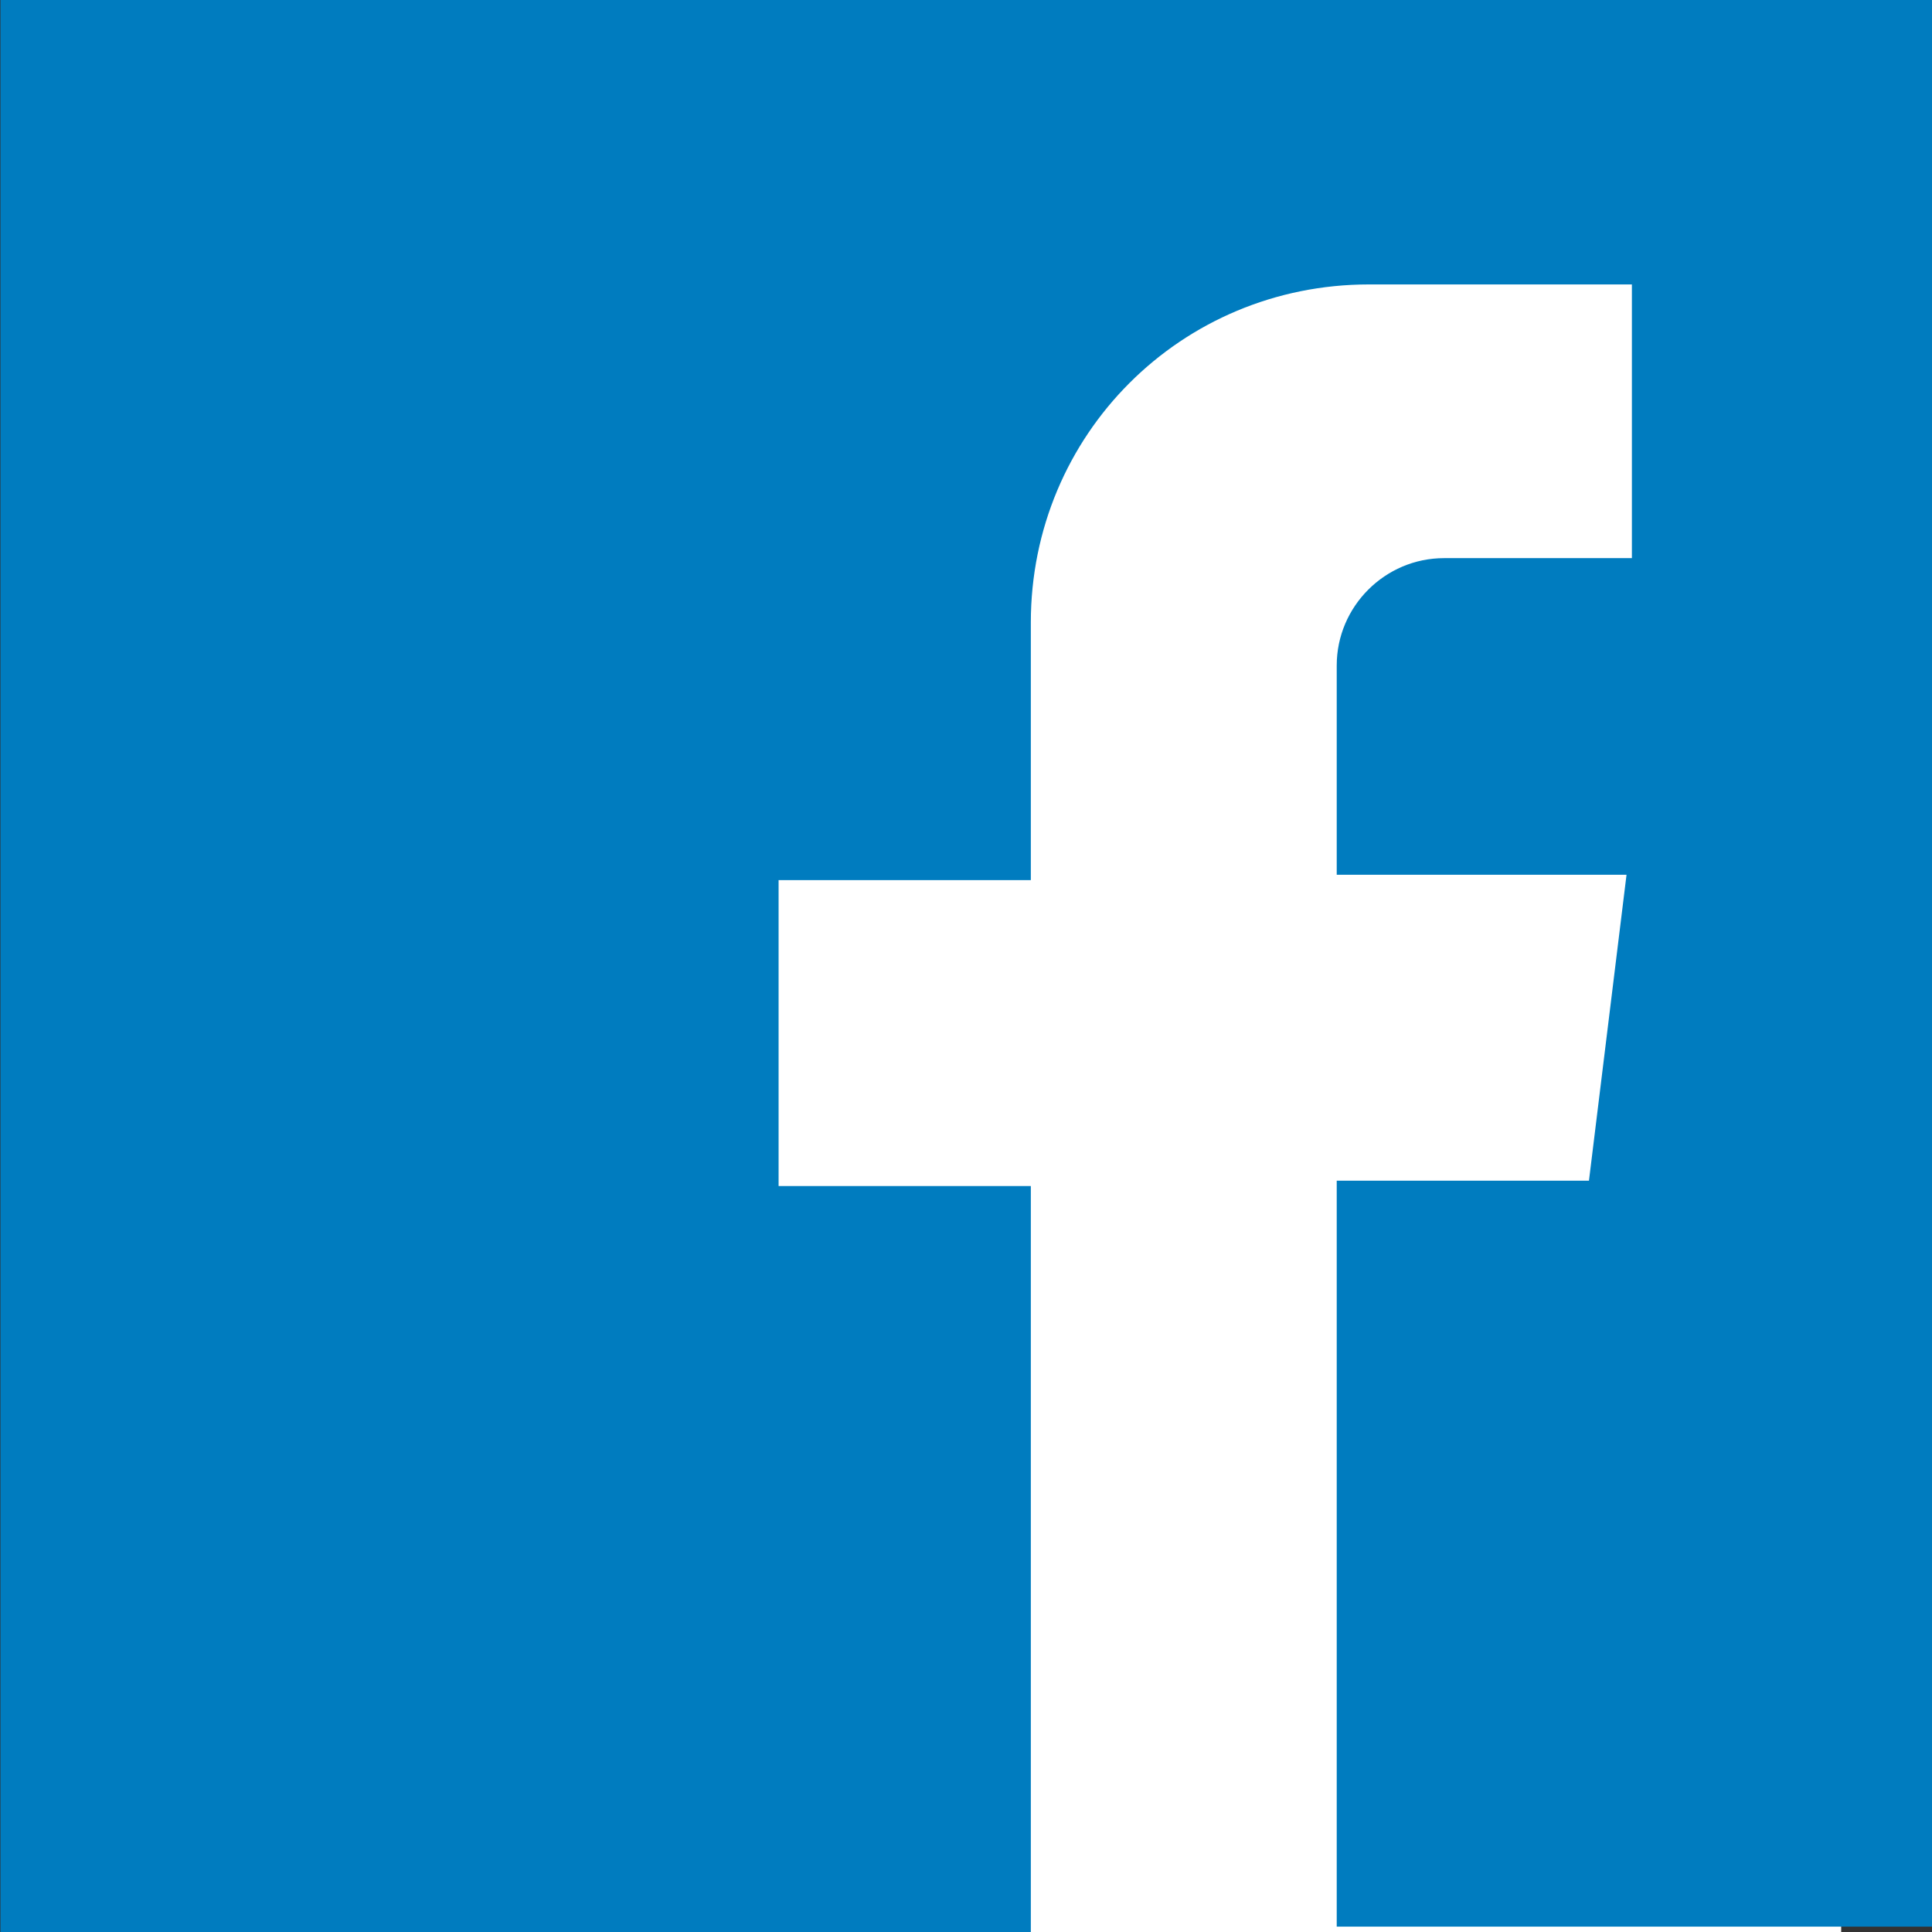
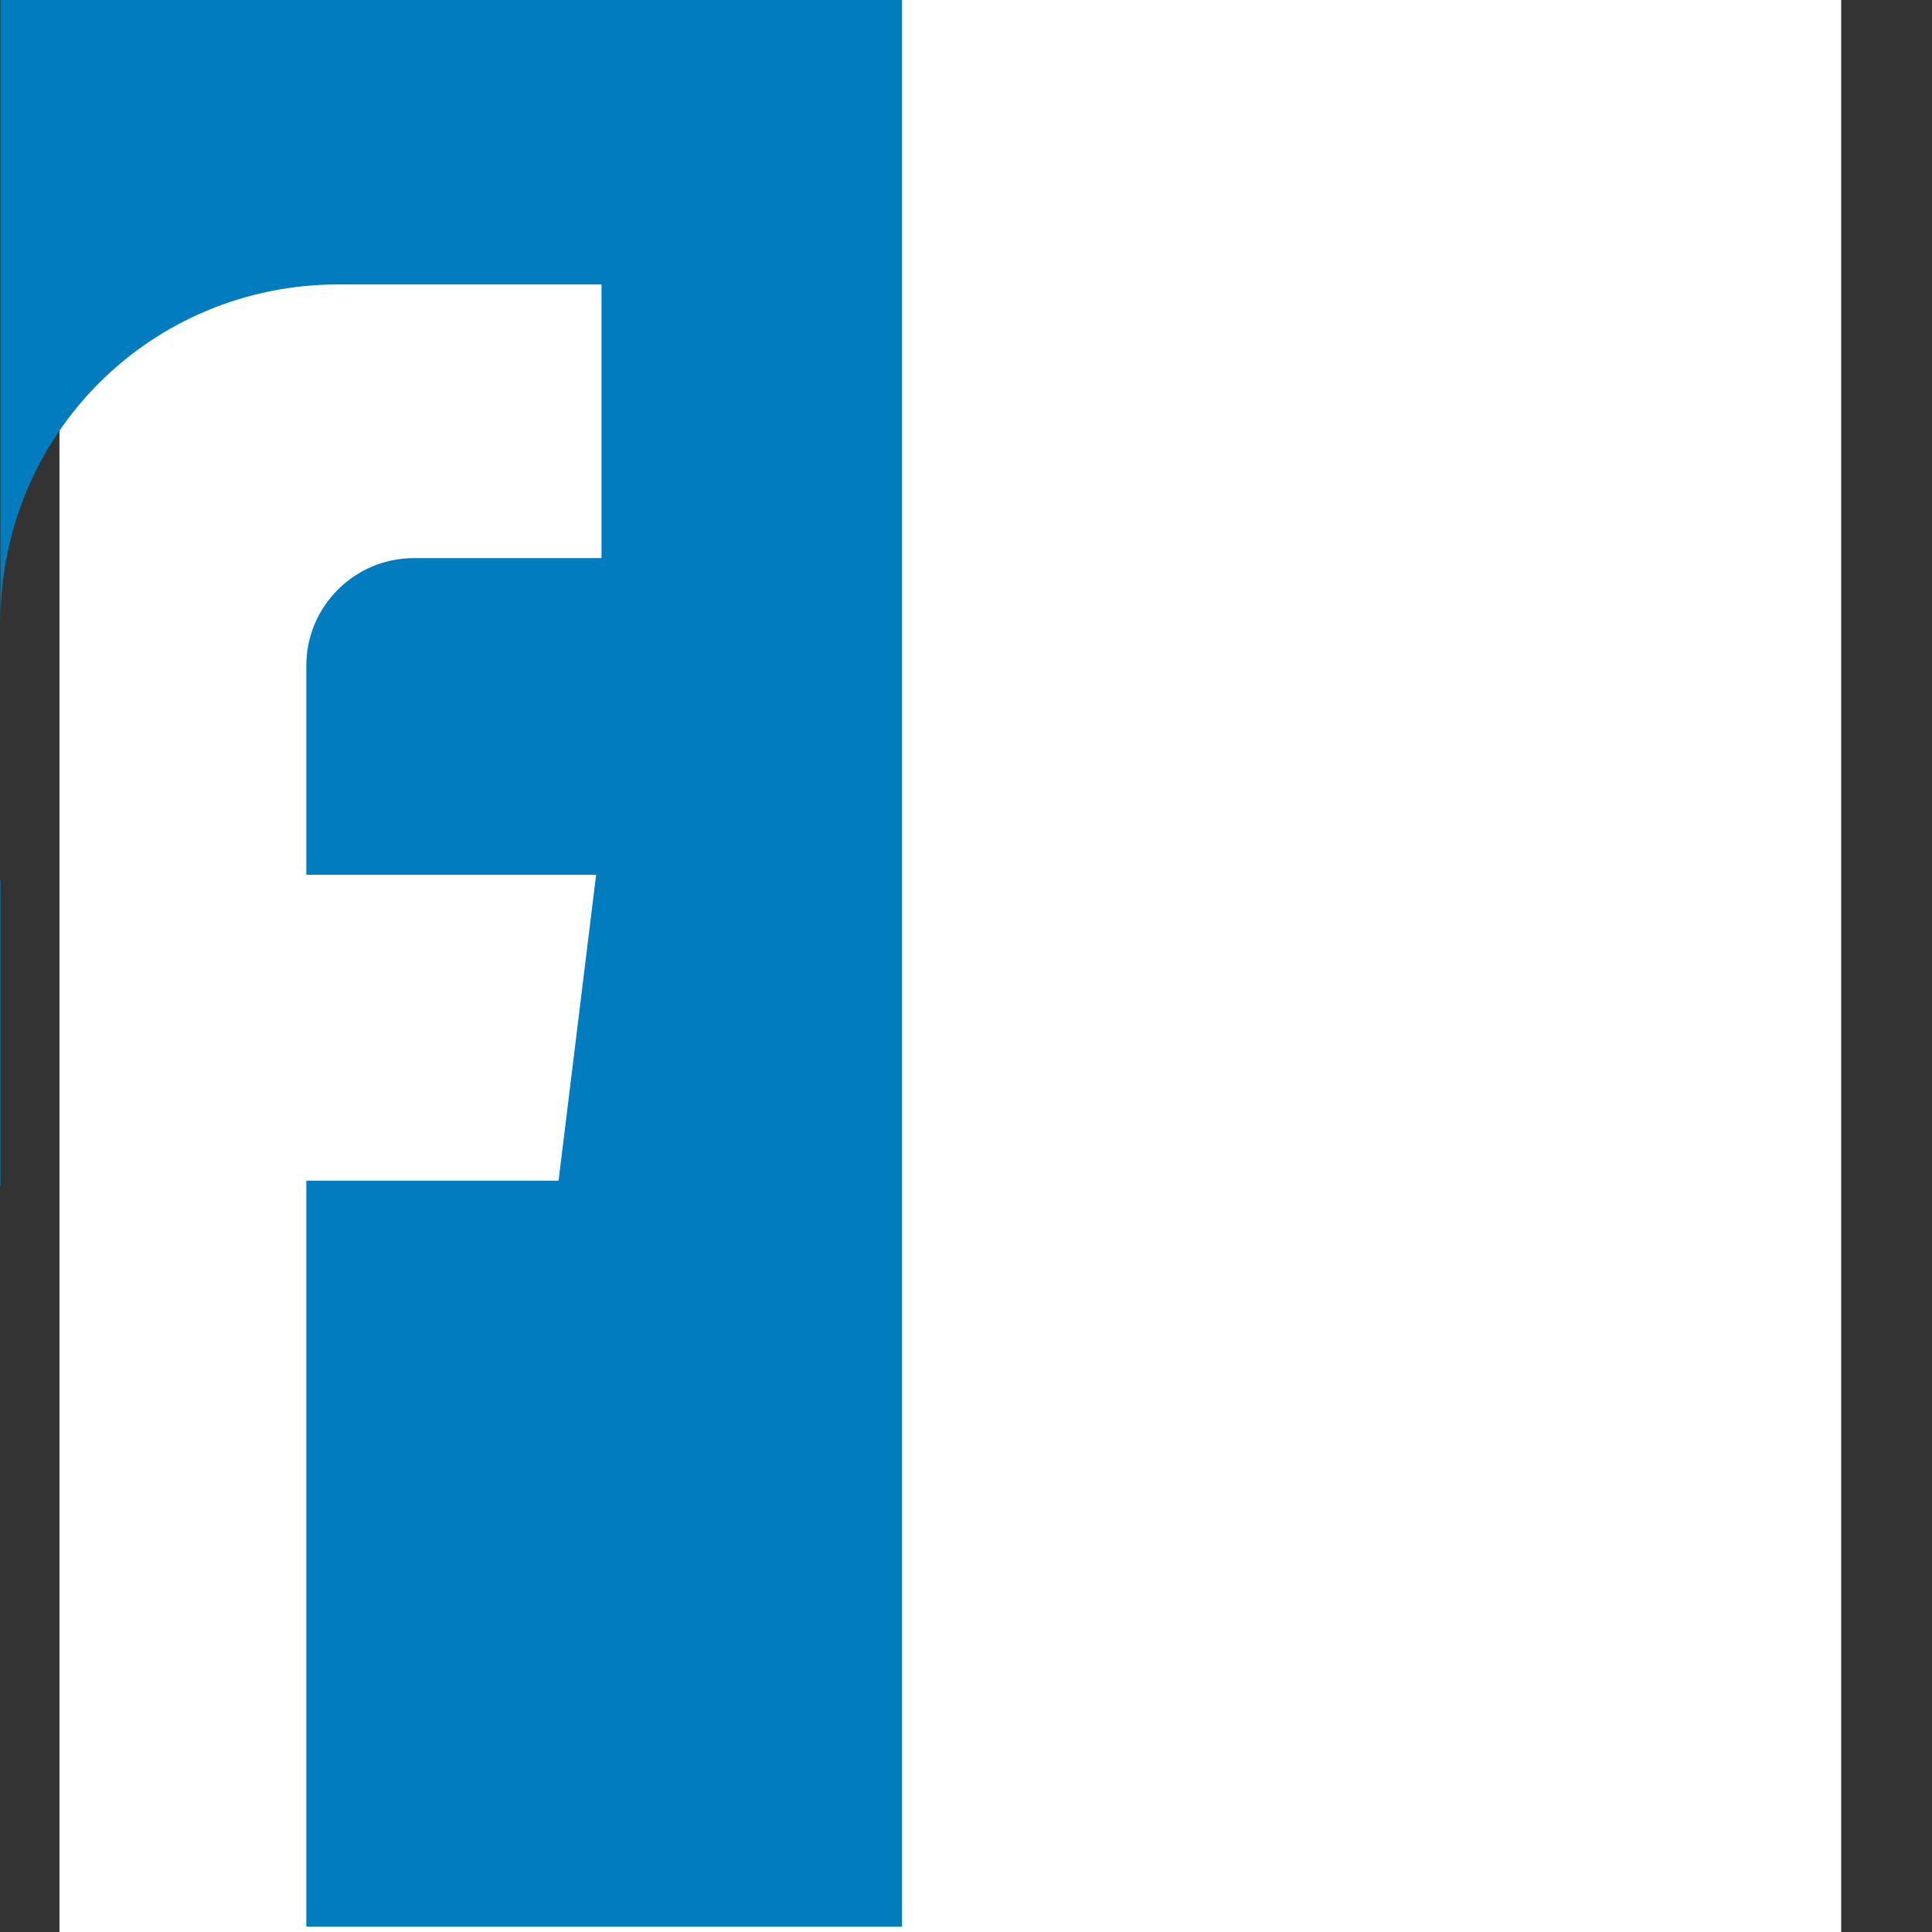
<svg xmlns="http://www.w3.org/2000/svg" height="380" id="Ebene_1" style="enable-background:new 0 0 36 36;" version="1.1" viewBox="0 0 36 36" width="380" x="0px" xml:space="preserve" y="0px">
  <rect x="0" y="0" width="36" height="36" fill="#333333" stroke="none" />
  <style type="text/css">
	.st0{fill:#FFFFFF;}
	.st1{fill:#007CBF;}
</style>
-   <path class="st0" d="M4.6,25.9c7.1,4.5,16.4,2.4,20.9-4.7c1.5-2.4,2.3-5.2,2.3-8.1c0-0.2,0-0.4,0-0.6  c1-0.8,1.9-1.7,2.6-2.7c-1,0.4-2,0.6-3,0.8h0l0,0c0.1-0.1,2-1.4,2.3-2.9c-0.8,0.4-1.7,0.8-2.6,1.1c-0.2,0.1-0.5,0.2-0.8,0.2  c-2-2.1-5.4-2.2-7.5-0.2c-1.4,1.3-2,3.2-1.5,5.1c-4.2-0.3-8.1-2.3-10.9-5.5c0,0-2.5,3.5,1.5,7c-0.8-0.1-1.6-0.3-2.3-0.7  c-0.2,2.6,1.7,4.8,4.2,5.3c-0.8,0.2-1.6,0.3-2.3,0.1c0.7,2.2,2.6,3.6,4.9,3.7C10.2,25.5,7.4,26.3,4.6,25.9L4.6,25.9z" id="Pfad_2023" />
  <g id="Gruppe_68" transform="translate(-1115.792 -3300)">
    <rect class="st0" height="36" id="Rechteck_23" width="33.2" x="1116.9" y="3300" />
-     <path class="st1" d="M1115.8,3300v36h19.2v-13.9h-4.7v-5.7h4.7v-4.8c0-3.5,2.8-6.3,6.3-6.3h4.9v5.1h-3.5   c-1.1,0-2,0.9-2,2l0,0v3.9h5.4l-0.7,5.7h-4.7v13.9h11.1v-36H1115.8z" id="Pfad_2028" />
+     <path class="st1" d="M1115.8,3300v36v-13.9h-4.7v-5.7h4.7v-4.8c0-3.5,2.8-6.3,6.3-6.3h4.9v5.1h-3.5   c-1.1,0-2,0.9-2,2l0,0v3.9h5.4l-0.7,5.7h-4.7v13.9h11.1v-36H1115.8z" id="Pfad_2028" />
  </g>
</svg>